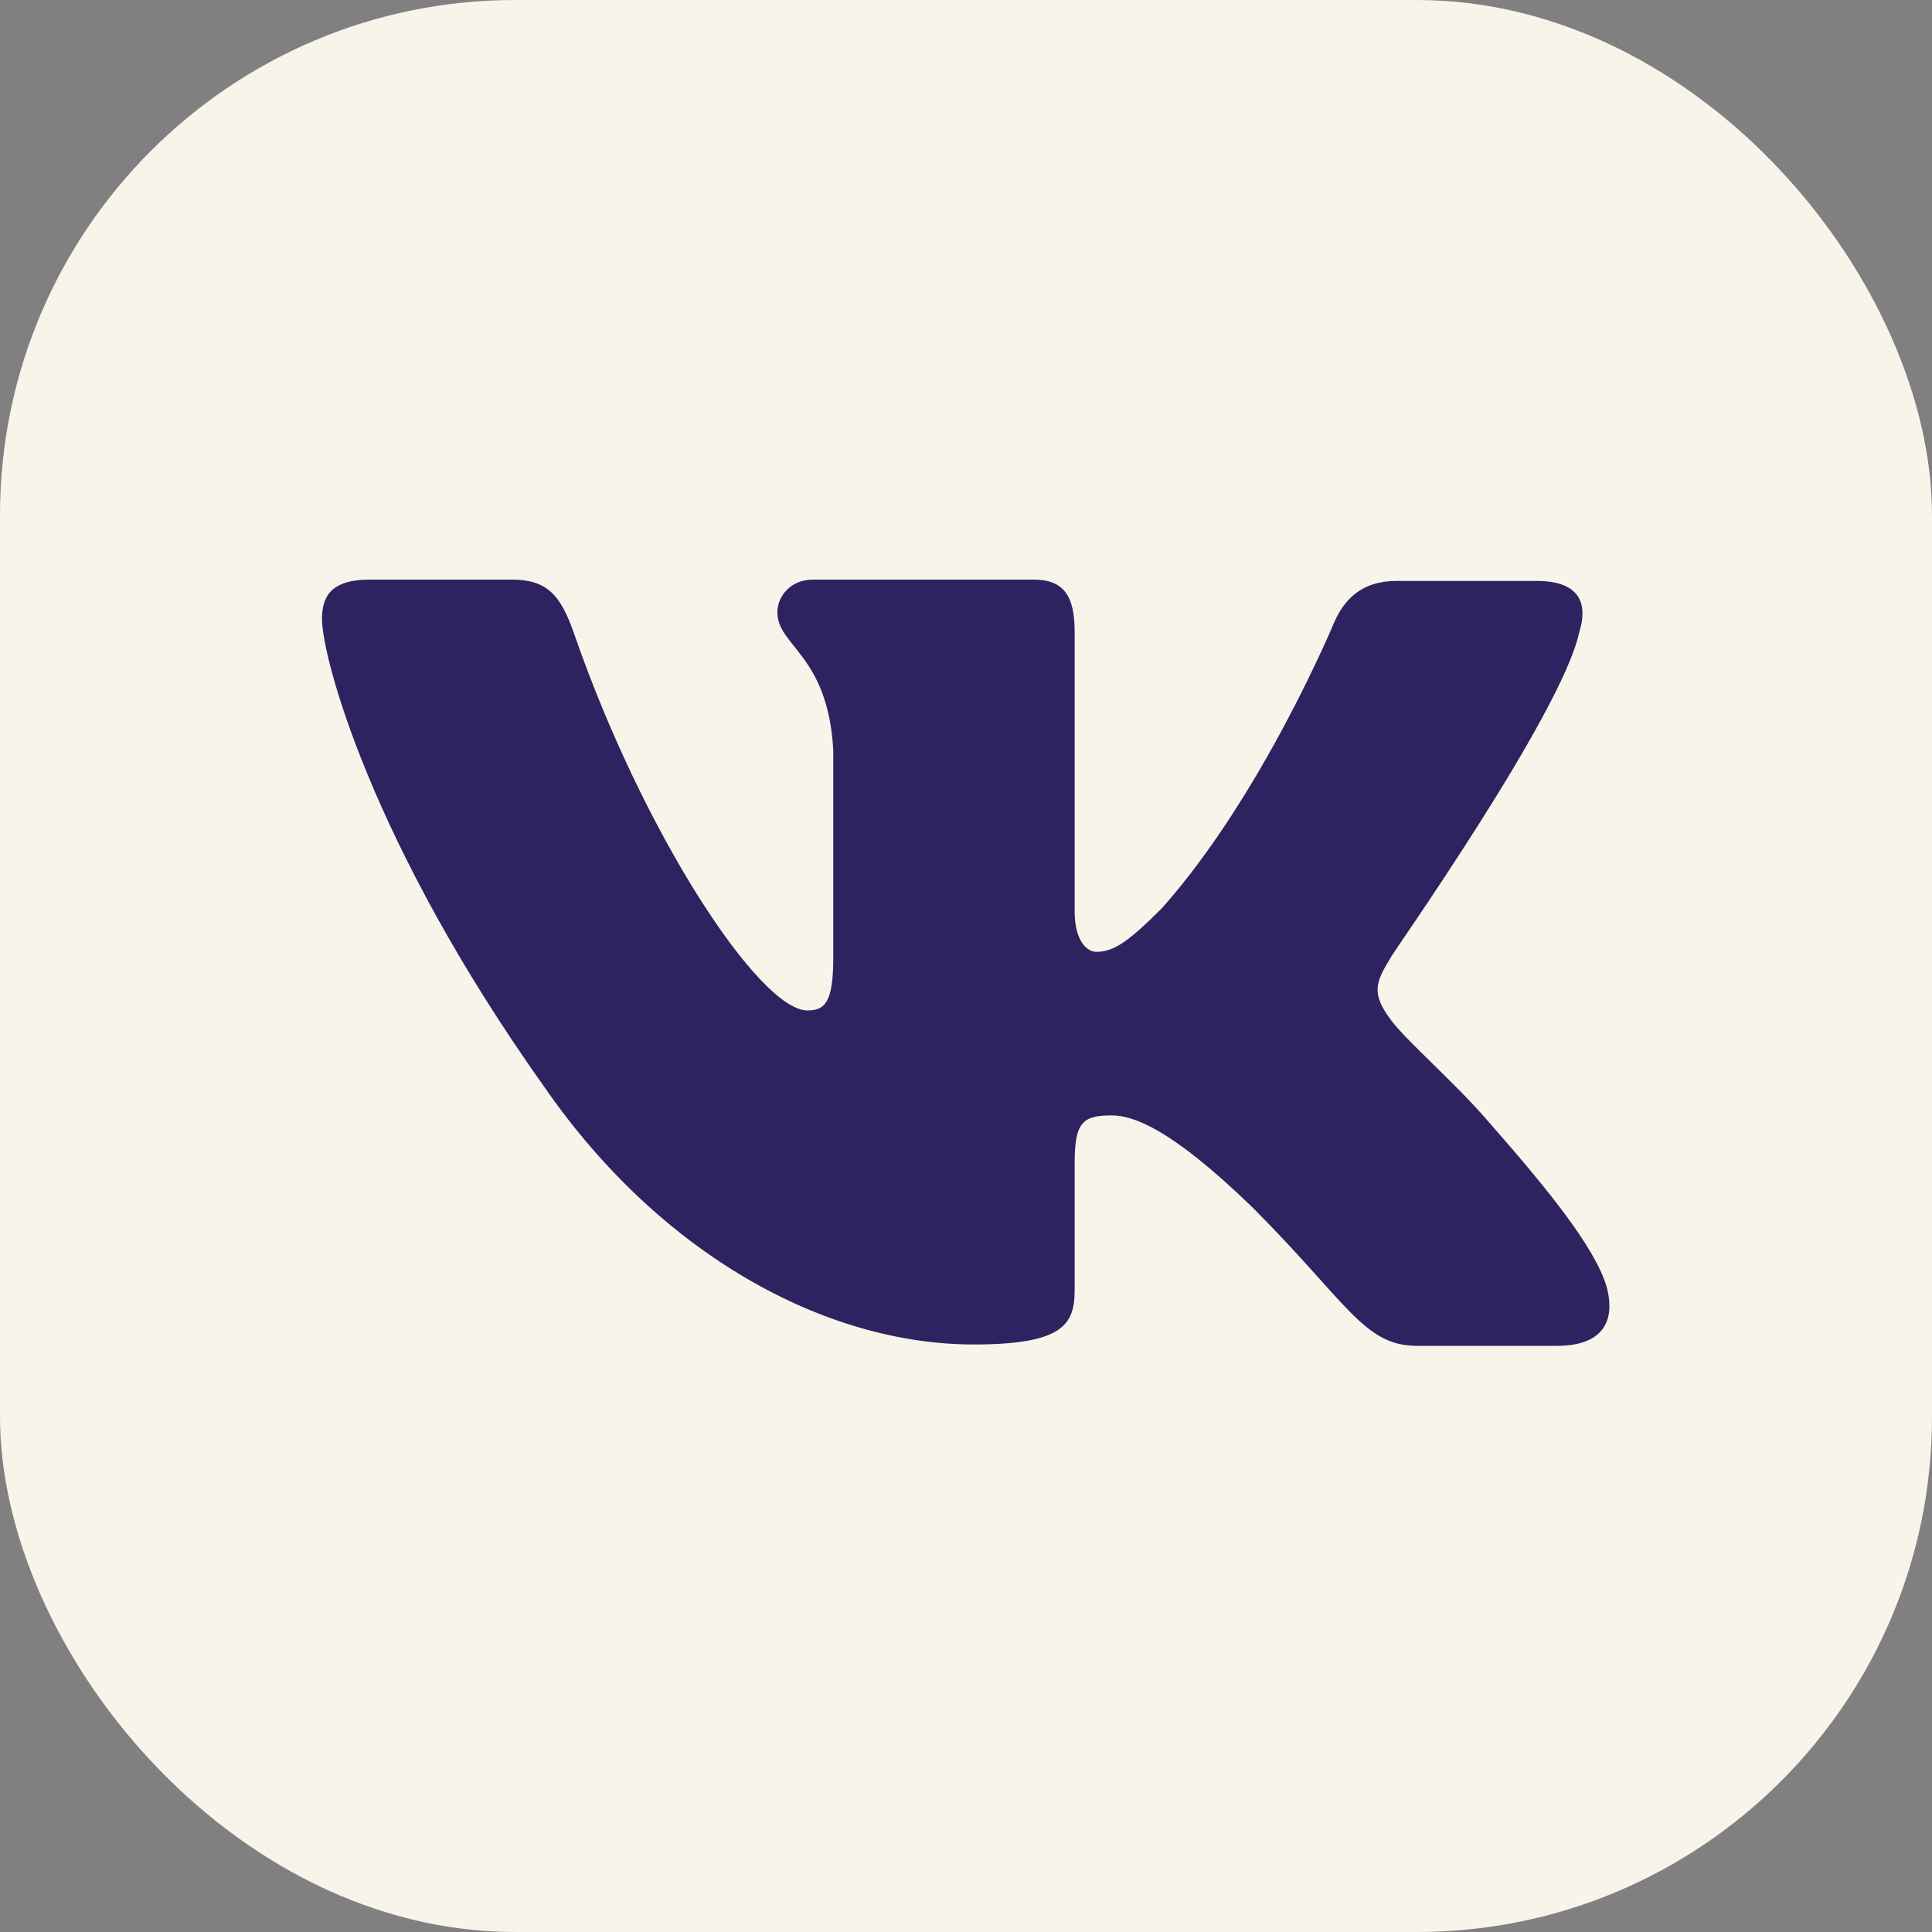
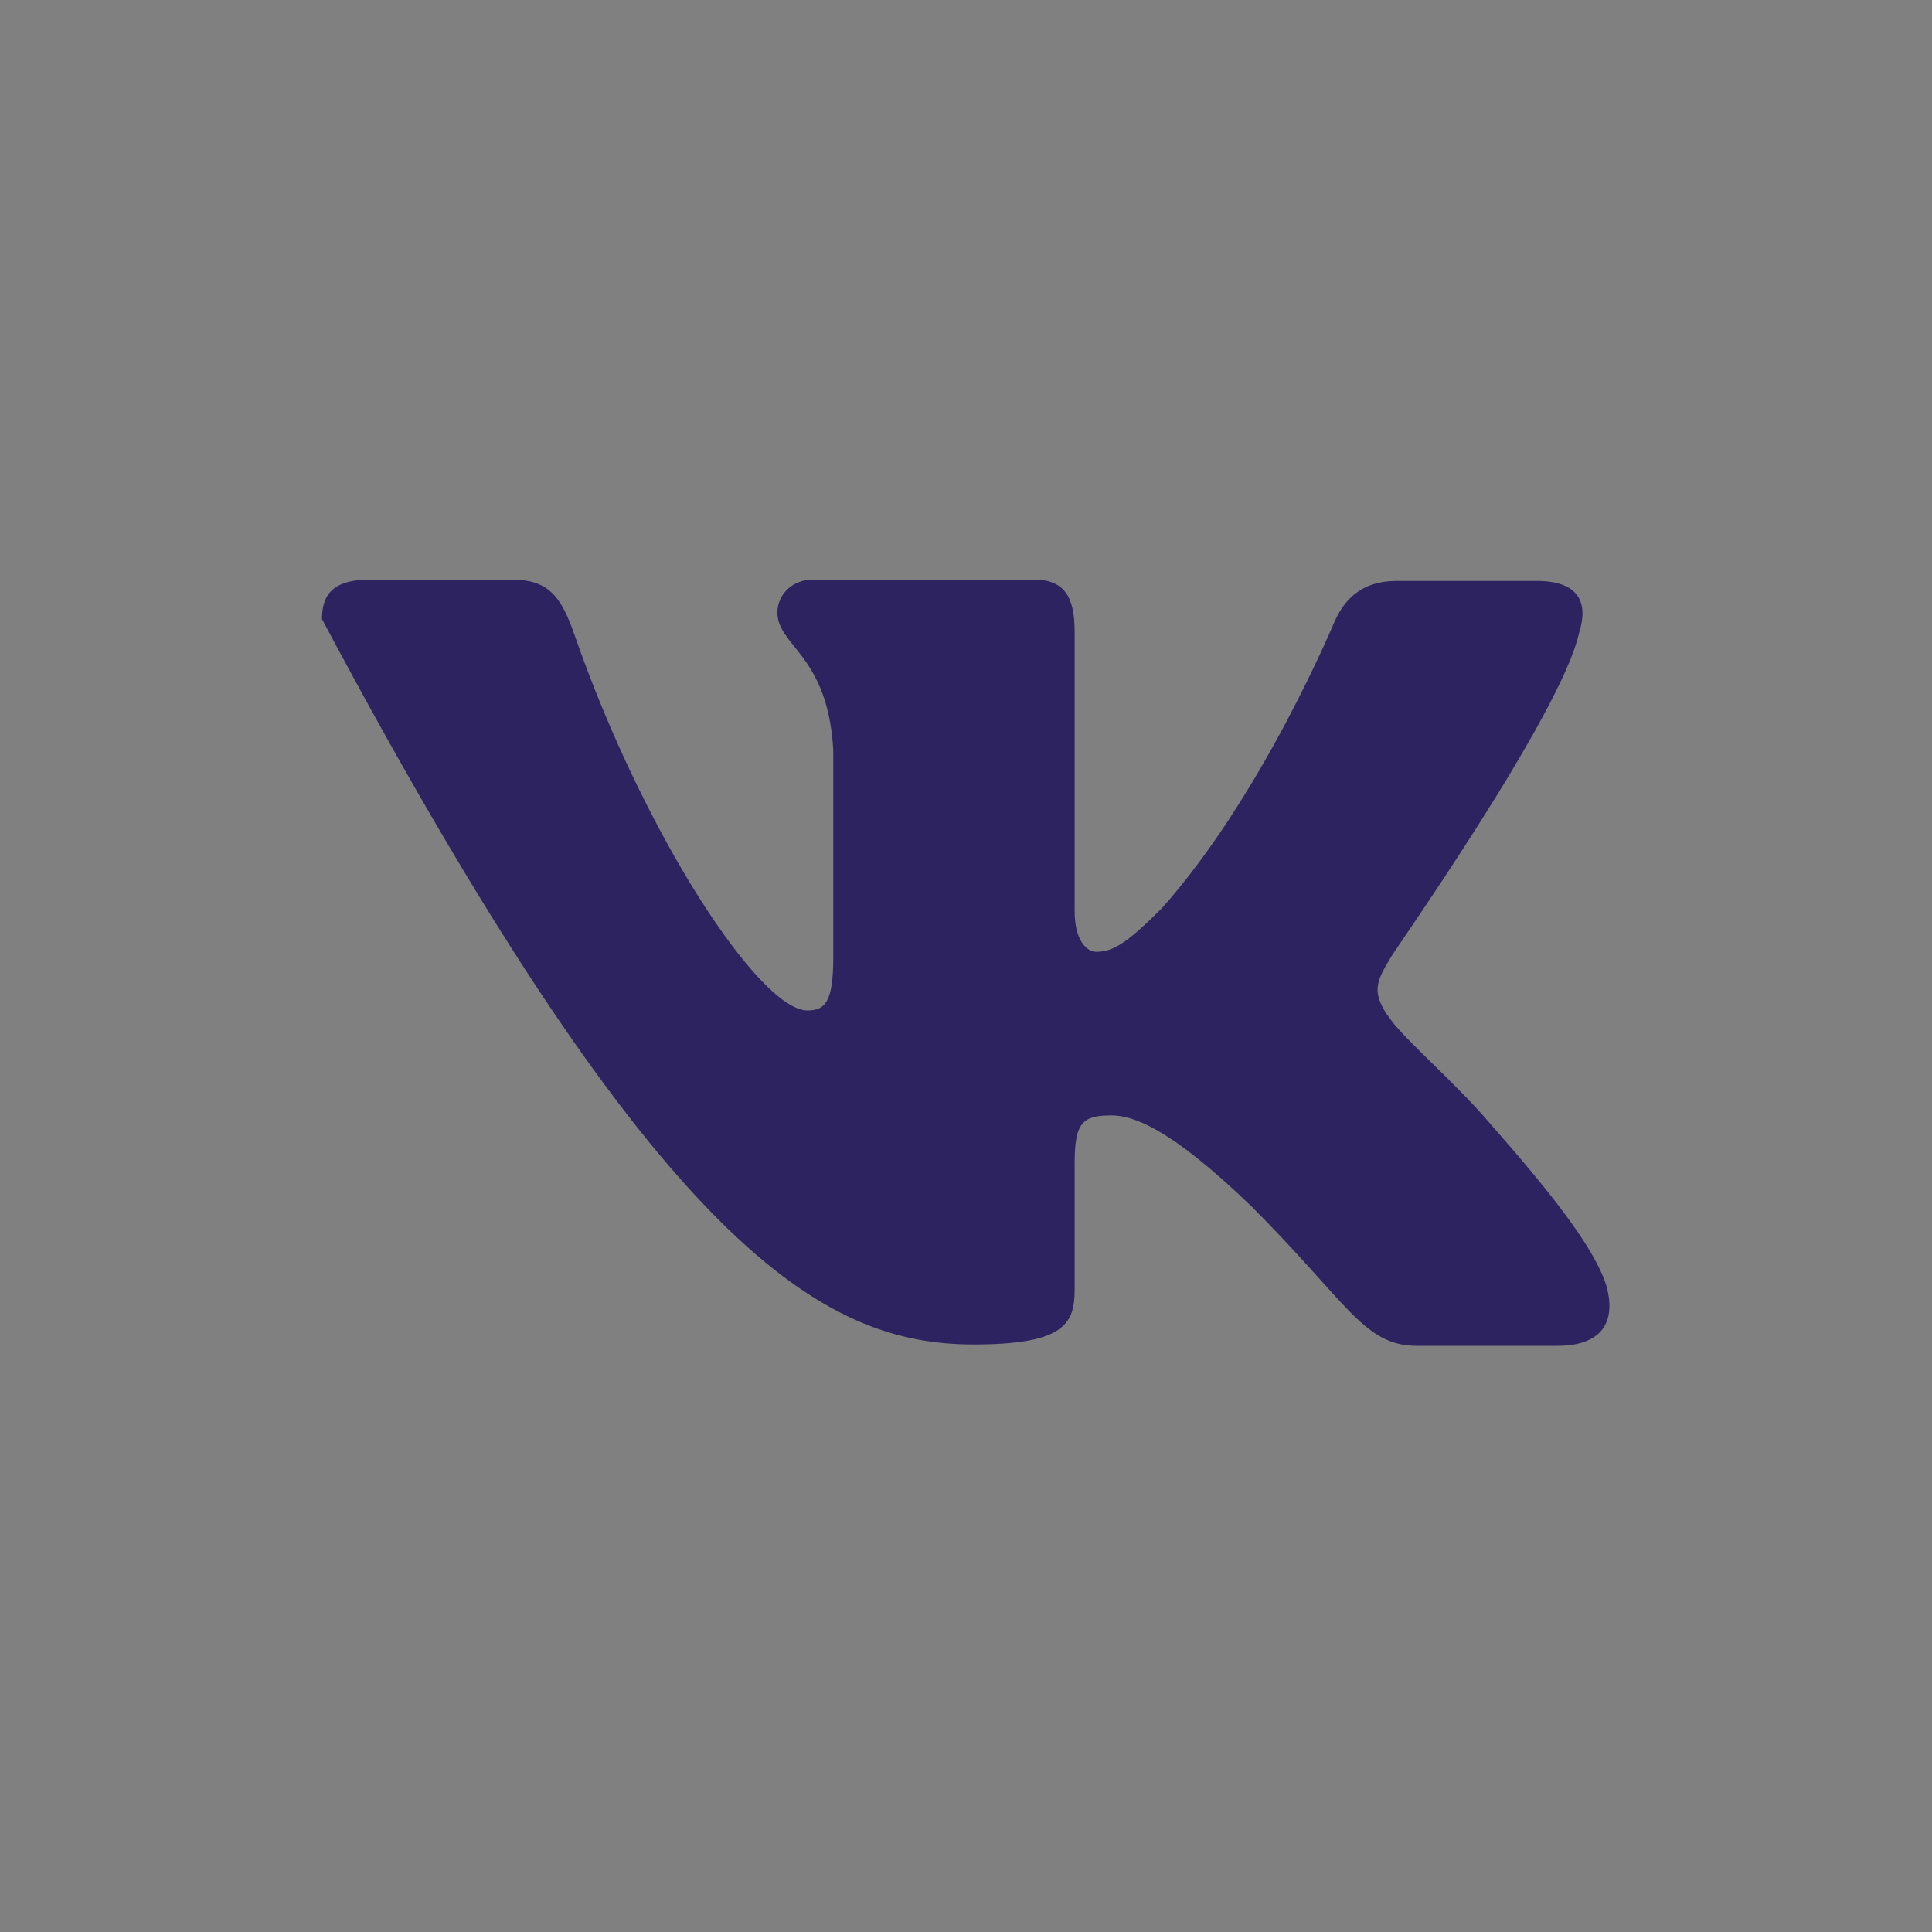
<svg xmlns="http://www.w3.org/2000/svg" width="30" height="30" viewBox="0 0 30 30" fill="none">
  <rect x="0" y="0" width="30" height="30" fill="#808080" stroke="none" />
-   <rect width="30" height="30" rx="8" fill="#F9F4EA" />
-   <path fill-rule="evenodd" clip-rule="evenodd" d="M24.52 9.826C24.668 9.36 24.52 9.021 23.864 9.021H21.683C21.133 9.021 20.879 9.318 20.73 9.635C20.73 9.635 19.608 12.345 18.042 14.102C17.534 14.61 17.301 14.78 17.025 14.78C16.877 14.78 16.687 14.61 16.687 14.145V9.805C16.687 9.254 16.517 9 16.052 9H12.622C12.283 9 12.071 9.254 12.071 9.508C12.071 10.037 12.855 10.164 12.939 11.646V14.864C12.939 15.563 12.812 15.69 12.537 15.69C11.796 15.69 9.996 12.959 8.917 9.847C8.705 9.233 8.493 9 7.943 9H5.741C5.106 9 5 9.296 5 9.614C5 10.186 5.741 13.065 8.451 16.876C10.251 19.48 12.812 20.877 15.12 20.877C16.517 20.877 16.687 20.56 16.687 20.03V18.061C16.687 17.426 16.814 17.32 17.258 17.32C17.576 17.32 18.148 17.49 19.439 18.739C20.921 20.221 21.175 20.898 22.001 20.898H24.181C24.817 20.898 25.113 20.581 24.944 19.967C24.753 19.353 24.033 18.464 23.102 17.405C22.593 16.812 21.831 16.156 21.598 15.838C21.281 15.415 21.366 15.246 21.598 14.864C21.577 14.864 24.245 11.096 24.52 9.826Z" fill="#2D2360" />
+   <path fill-rule="evenodd" clip-rule="evenodd" d="M24.52 9.826C24.668 9.36 24.52 9.021 23.864 9.021H21.683C21.133 9.021 20.879 9.318 20.73 9.635C20.73 9.635 19.608 12.345 18.042 14.102C17.534 14.61 17.301 14.78 17.025 14.78C16.877 14.78 16.687 14.61 16.687 14.145V9.805C16.687 9.254 16.517 9 16.052 9H12.622C12.283 9 12.071 9.254 12.071 9.508C12.071 10.037 12.855 10.164 12.939 11.646V14.864C12.939 15.563 12.812 15.69 12.537 15.69C11.796 15.69 9.996 12.959 8.917 9.847C8.705 9.233 8.493 9 7.943 9H5.741C5.106 9 5 9.296 5 9.614C10.251 19.48 12.812 20.877 15.12 20.877C16.517 20.877 16.687 20.56 16.687 20.03V18.061C16.687 17.426 16.814 17.32 17.258 17.32C17.576 17.32 18.148 17.49 19.439 18.739C20.921 20.221 21.175 20.898 22.001 20.898H24.181C24.817 20.898 25.113 20.581 24.944 19.967C24.753 19.353 24.033 18.464 23.102 17.405C22.593 16.812 21.831 16.156 21.598 15.838C21.281 15.415 21.366 15.246 21.598 14.864C21.577 14.864 24.245 11.096 24.52 9.826Z" fill="#2D2360" />
</svg>